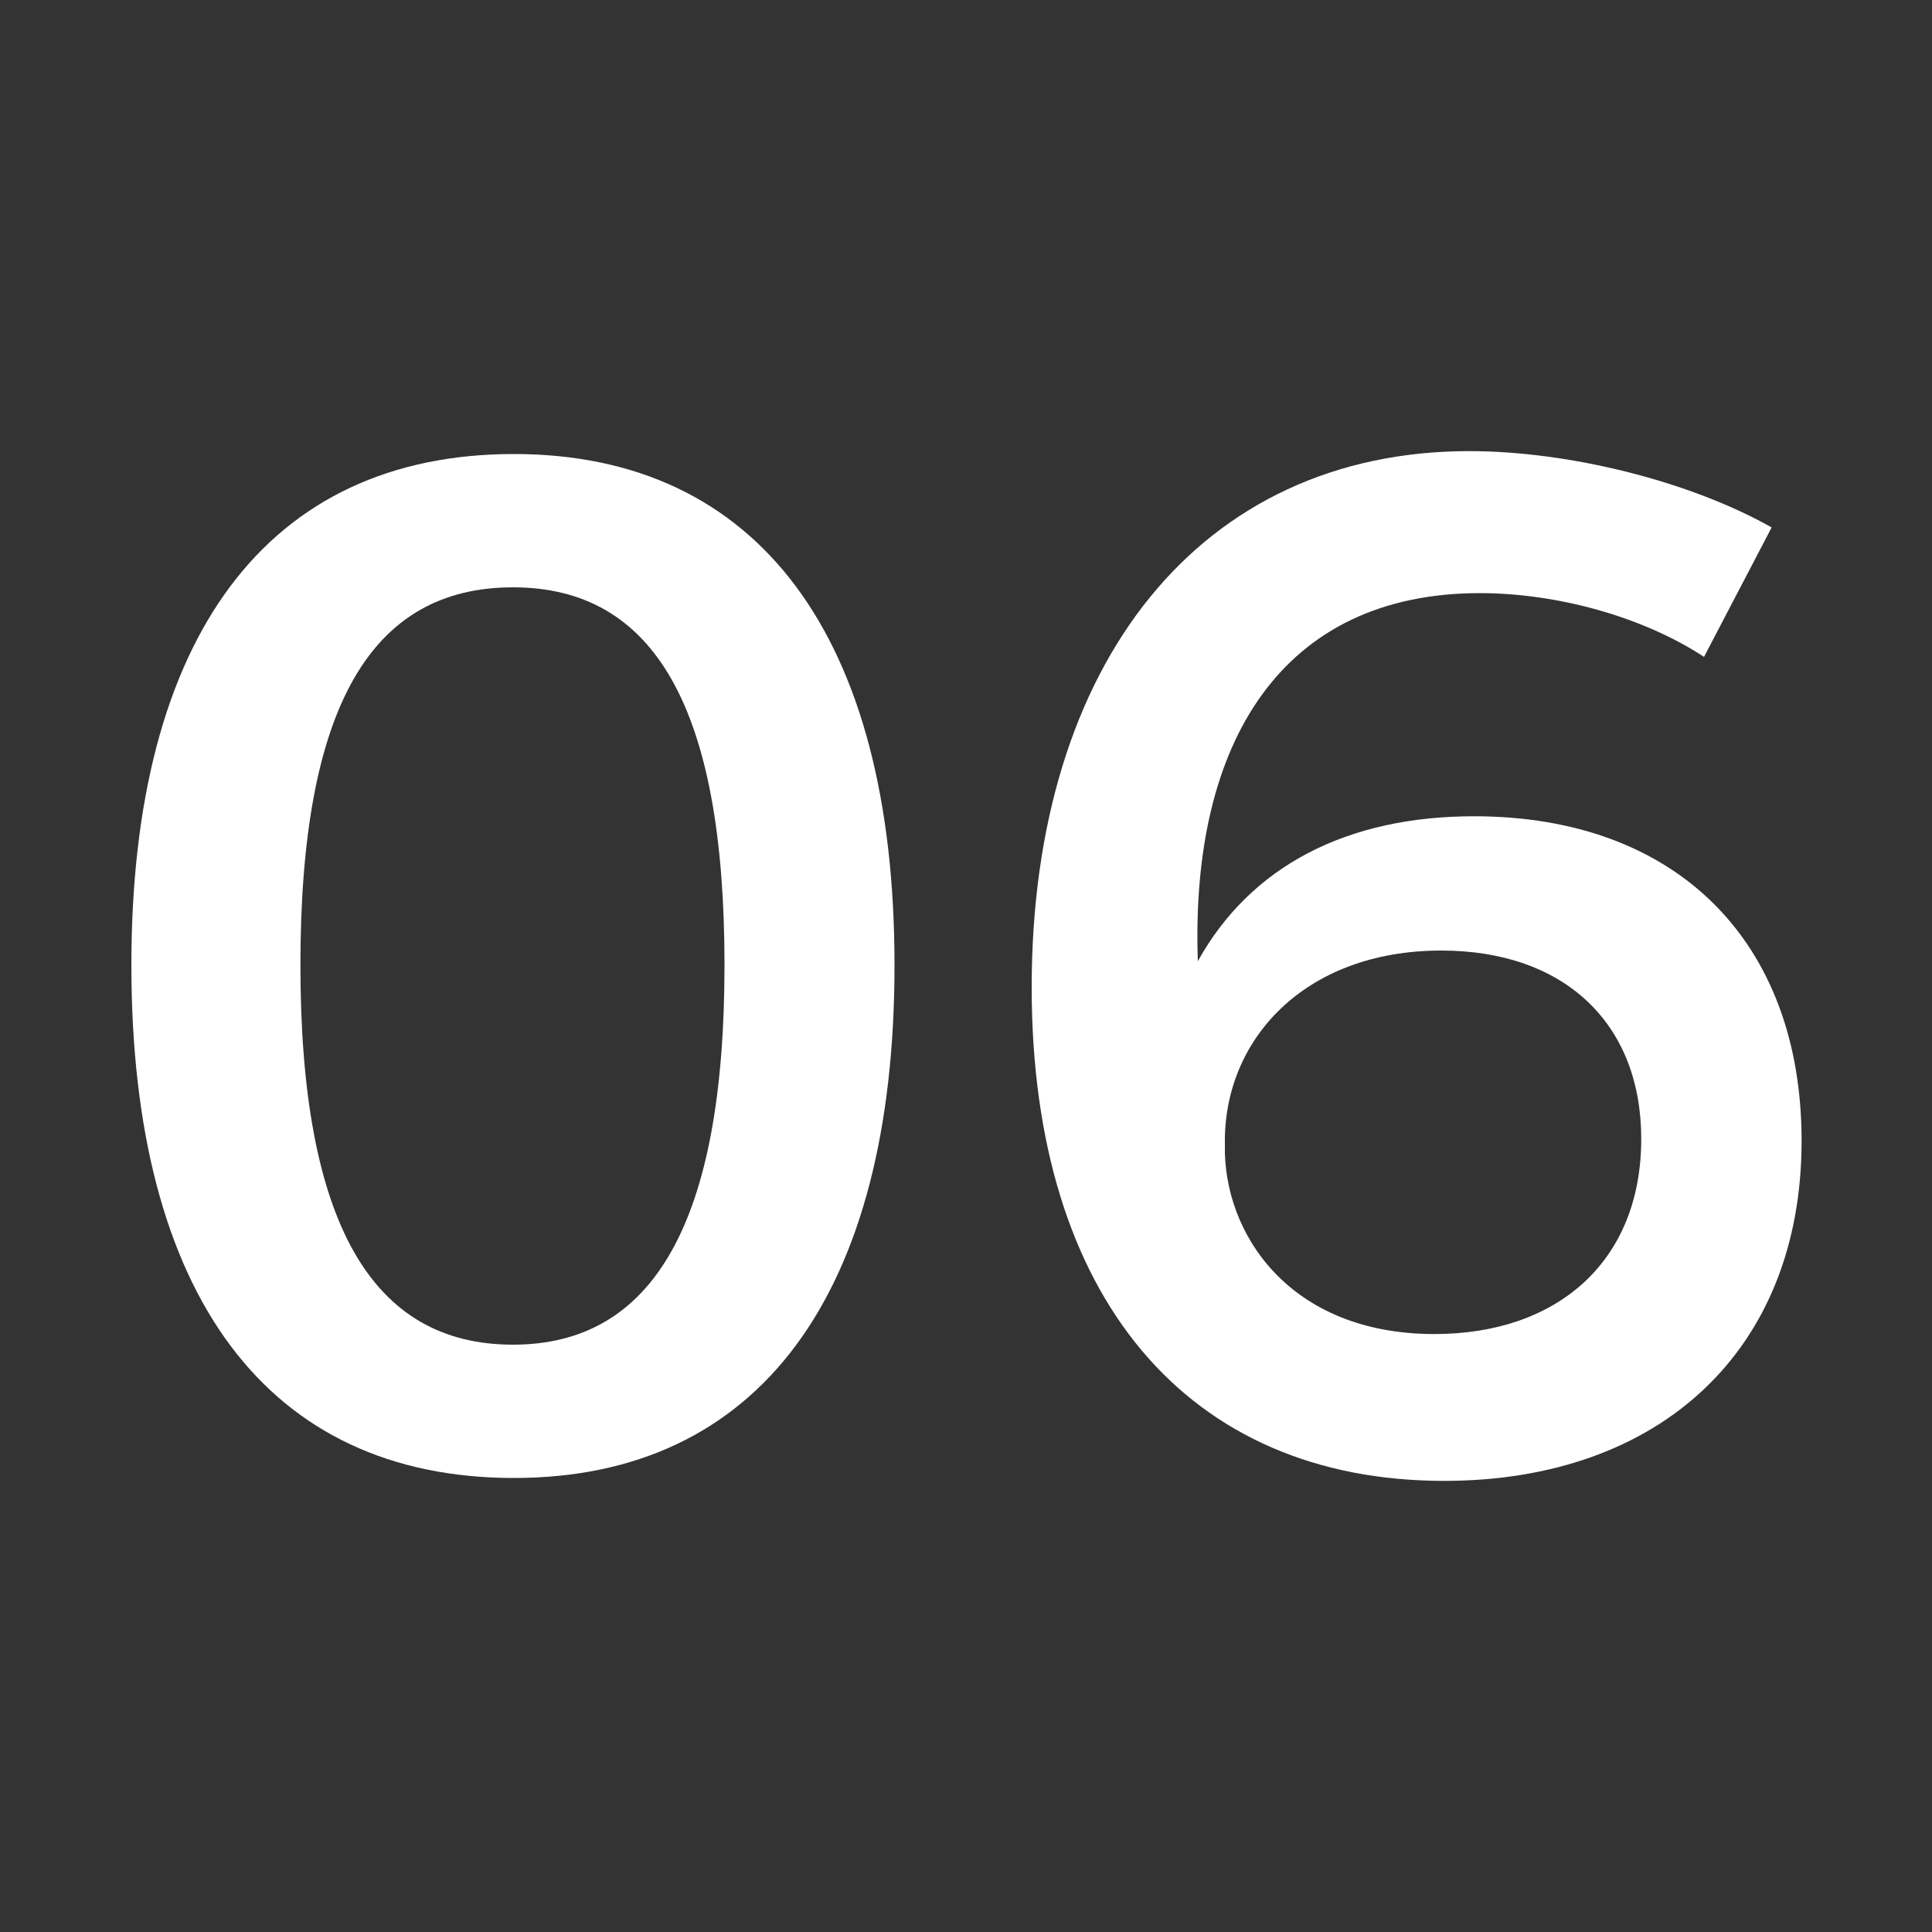
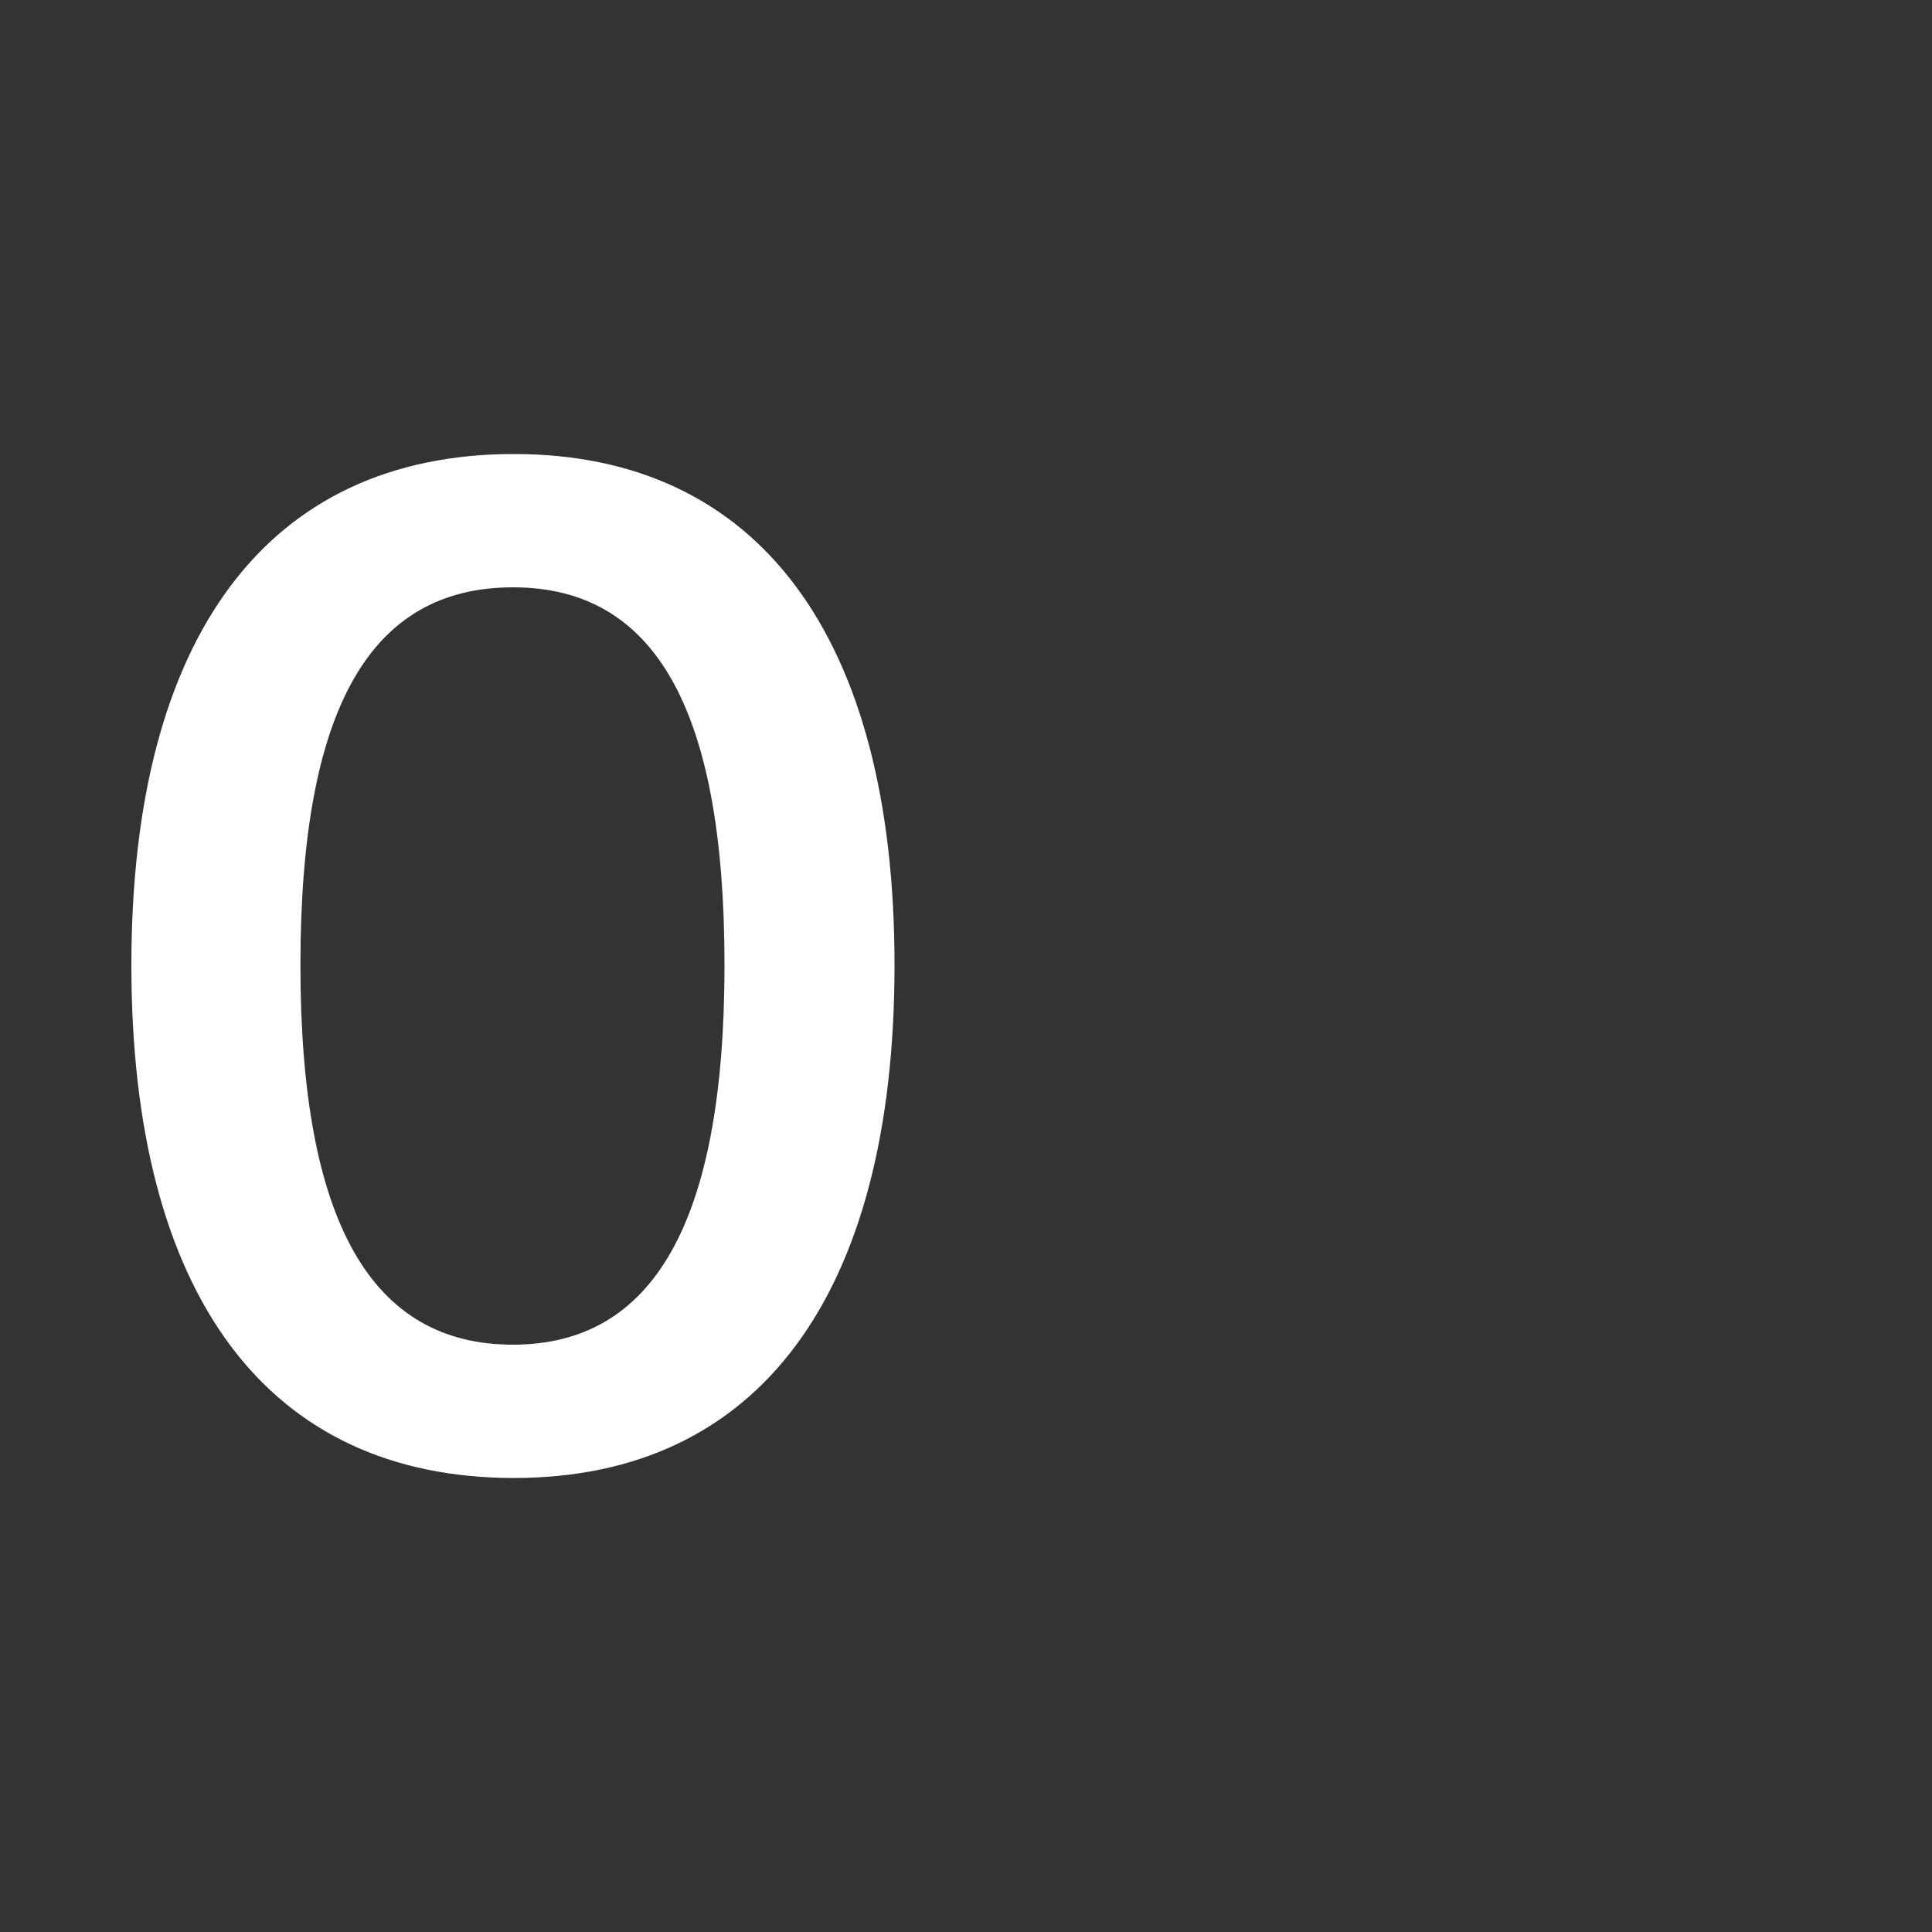
<svg xmlns="http://www.w3.org/2000/svg" version="1.1" id="Ebene_1" x="0px" y="0px" viewBox="0 0 200 200" style="enable-background:new 0 0 200 200;" xml:space="preserve">
  <rect x="0" y="0" width="200" height="200" fill="#333333" stroke="none" />
  <style type="text/css">
	.st0{fill:#FFFFFF;}
</style>
  <g>
    <path class="st0" d="M92.6,99.9c0,34.2-14.1,53.1-39.4,53.1c-25.5,0-39.6-18.9-39.6-53.1c0-34,14.1-52.9,39.6-52.9   C78.5,47,92.6,65.9,92.6,99.9z M31.1,99.9c0,26.7,7.4,39.3,22,39.3c14.5,0,21.9-12.6,21.9-39.3c0-26.7-7.3-39.1-21.9-39.1   C38.4,60.8,31.1,73.2,31.1,99.9z" />
-     <path class="st0" d="M153.2,61.4c-20.4,0-30,15.3-29.2,38.1c5.5-9.9,15.5-15,28.6-15c21,0,33.9,13,33.9,33.6   c0,21.7-14.7,35.2-37,35.2c-26.5,0-42.7-18.9-42.7-51.1c0-33.6,17.5-55.5,45.3-55.5c10.3,0,22.8,3.1,31.3,7.9L176.4,68   C170,63.8,161.1,61.4,153.2,61.4z M126.8,118.5c-0.2,9.1,6.6,19.6,21.7,19.6c12.7,0,21.4-7.5,21.4-20.2c0-12-8-19.5-20.7-19.5   C135,98.4,126.6,107.7,126.8,118.5z" />
  </g>
</svg>